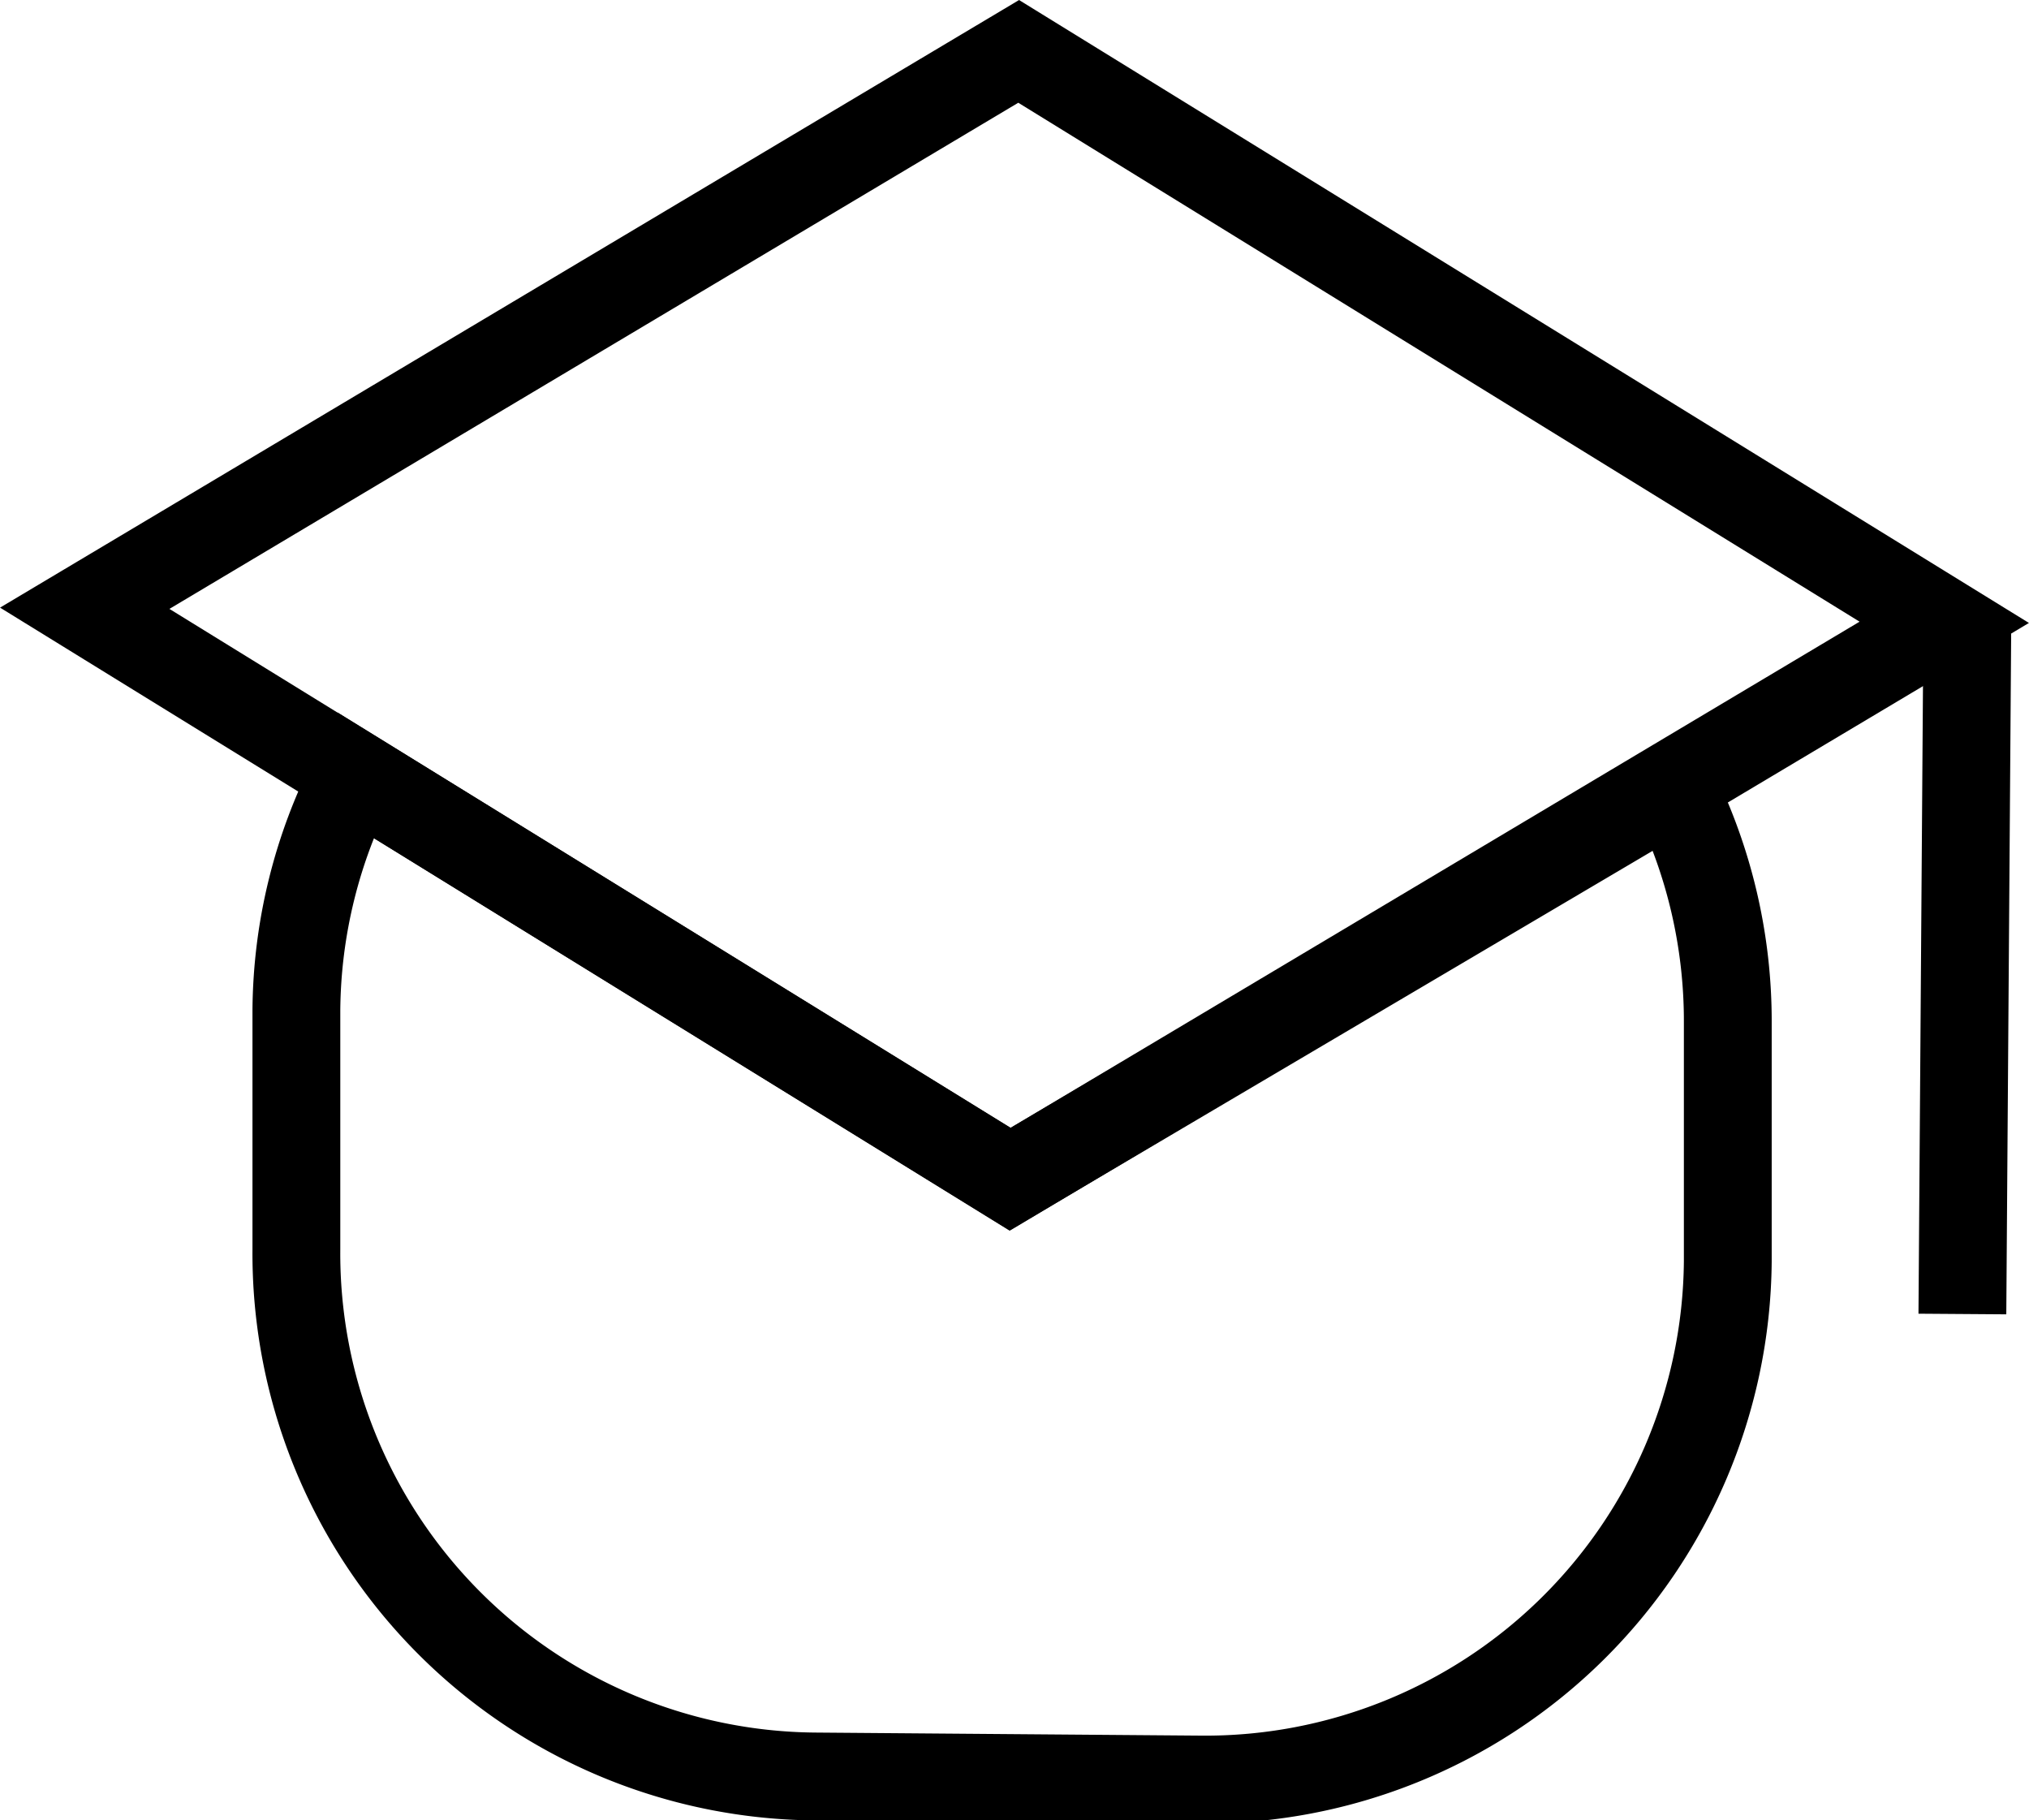
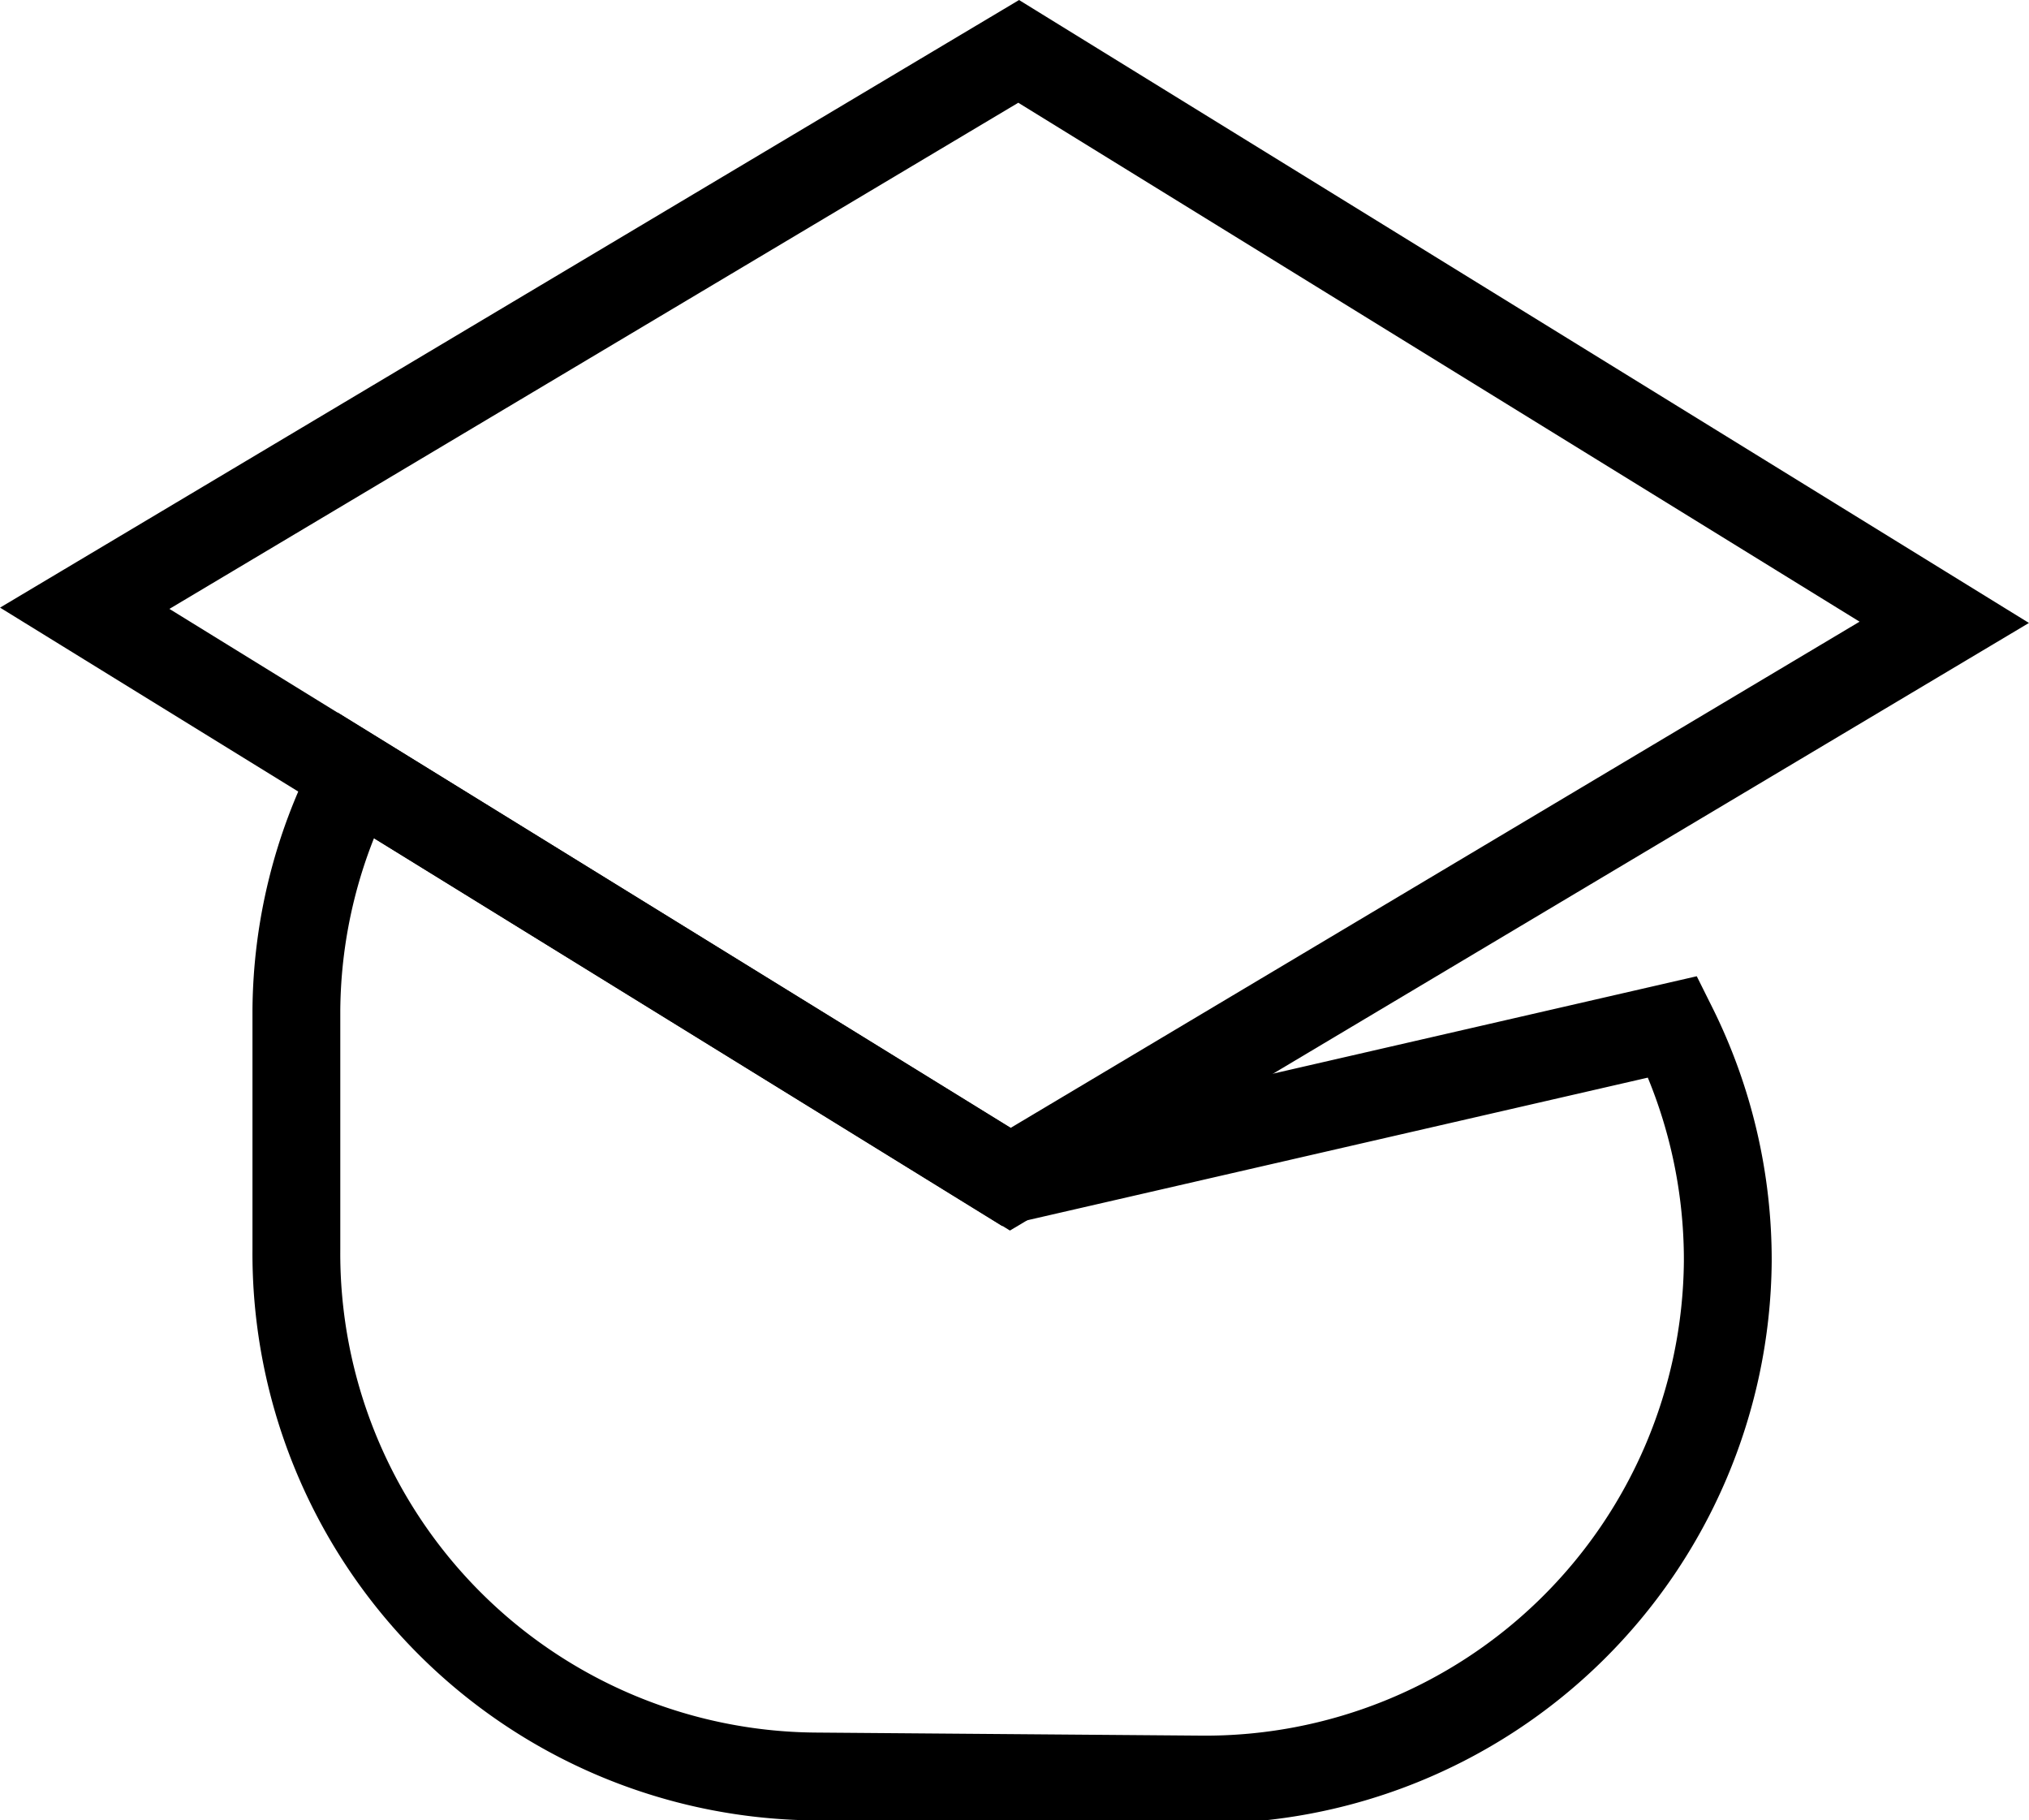
<svg xmlns="http://www.w3.org/2000/svg" width="46.21" height="41.45" viewBox="0 0 46.21 41.45">
-   <path d="M23,26.85,8.08,17.64A11.84,11.84,0,0,0,6.75,23l0,5.45a11.91,11.91,0,0,0,11.79,12l8.81.07a11.9,11.9,0,0,0,12-11.79l0-5.44a11.9,11.9,0,0,0-1.25-5.35Z" style="fill:none;stroke:#000;stroke-linecap:square;stroke-miterlimit:8;stroke-width:2px" />
+   <path d="M23,26.85,8.08,17.64A11.84,11.84,0,0,0,6.75,23l0,5.45a11.91,11.91,0,0,0,11.79,12l8.81.07a11.9,11.9,0,0,0,12-11.79a11.9,11.9,0,0,0-1.25-5.35Z" style="fill:none;stroke:#000;stroke-linecap:square;stroke-miterlimit:8;stroke-width:2px" />
  <polygon points="23.01 26.85 1.93 13.85 23.2 1.17 44.28 14.17 23.01 26.85" style="fill:none;stroke:#000;stroke-linecap:square;stroke-miterlimit:8;stroke-width:2px" />
-   <line x1="44.8" y1="14.95" x2="44.7" y2="28.92" style="fill:none;stroke:#000;stroke-linecap:square;stroke-miterlimit:8;stroke-width:2px" />
</svg>